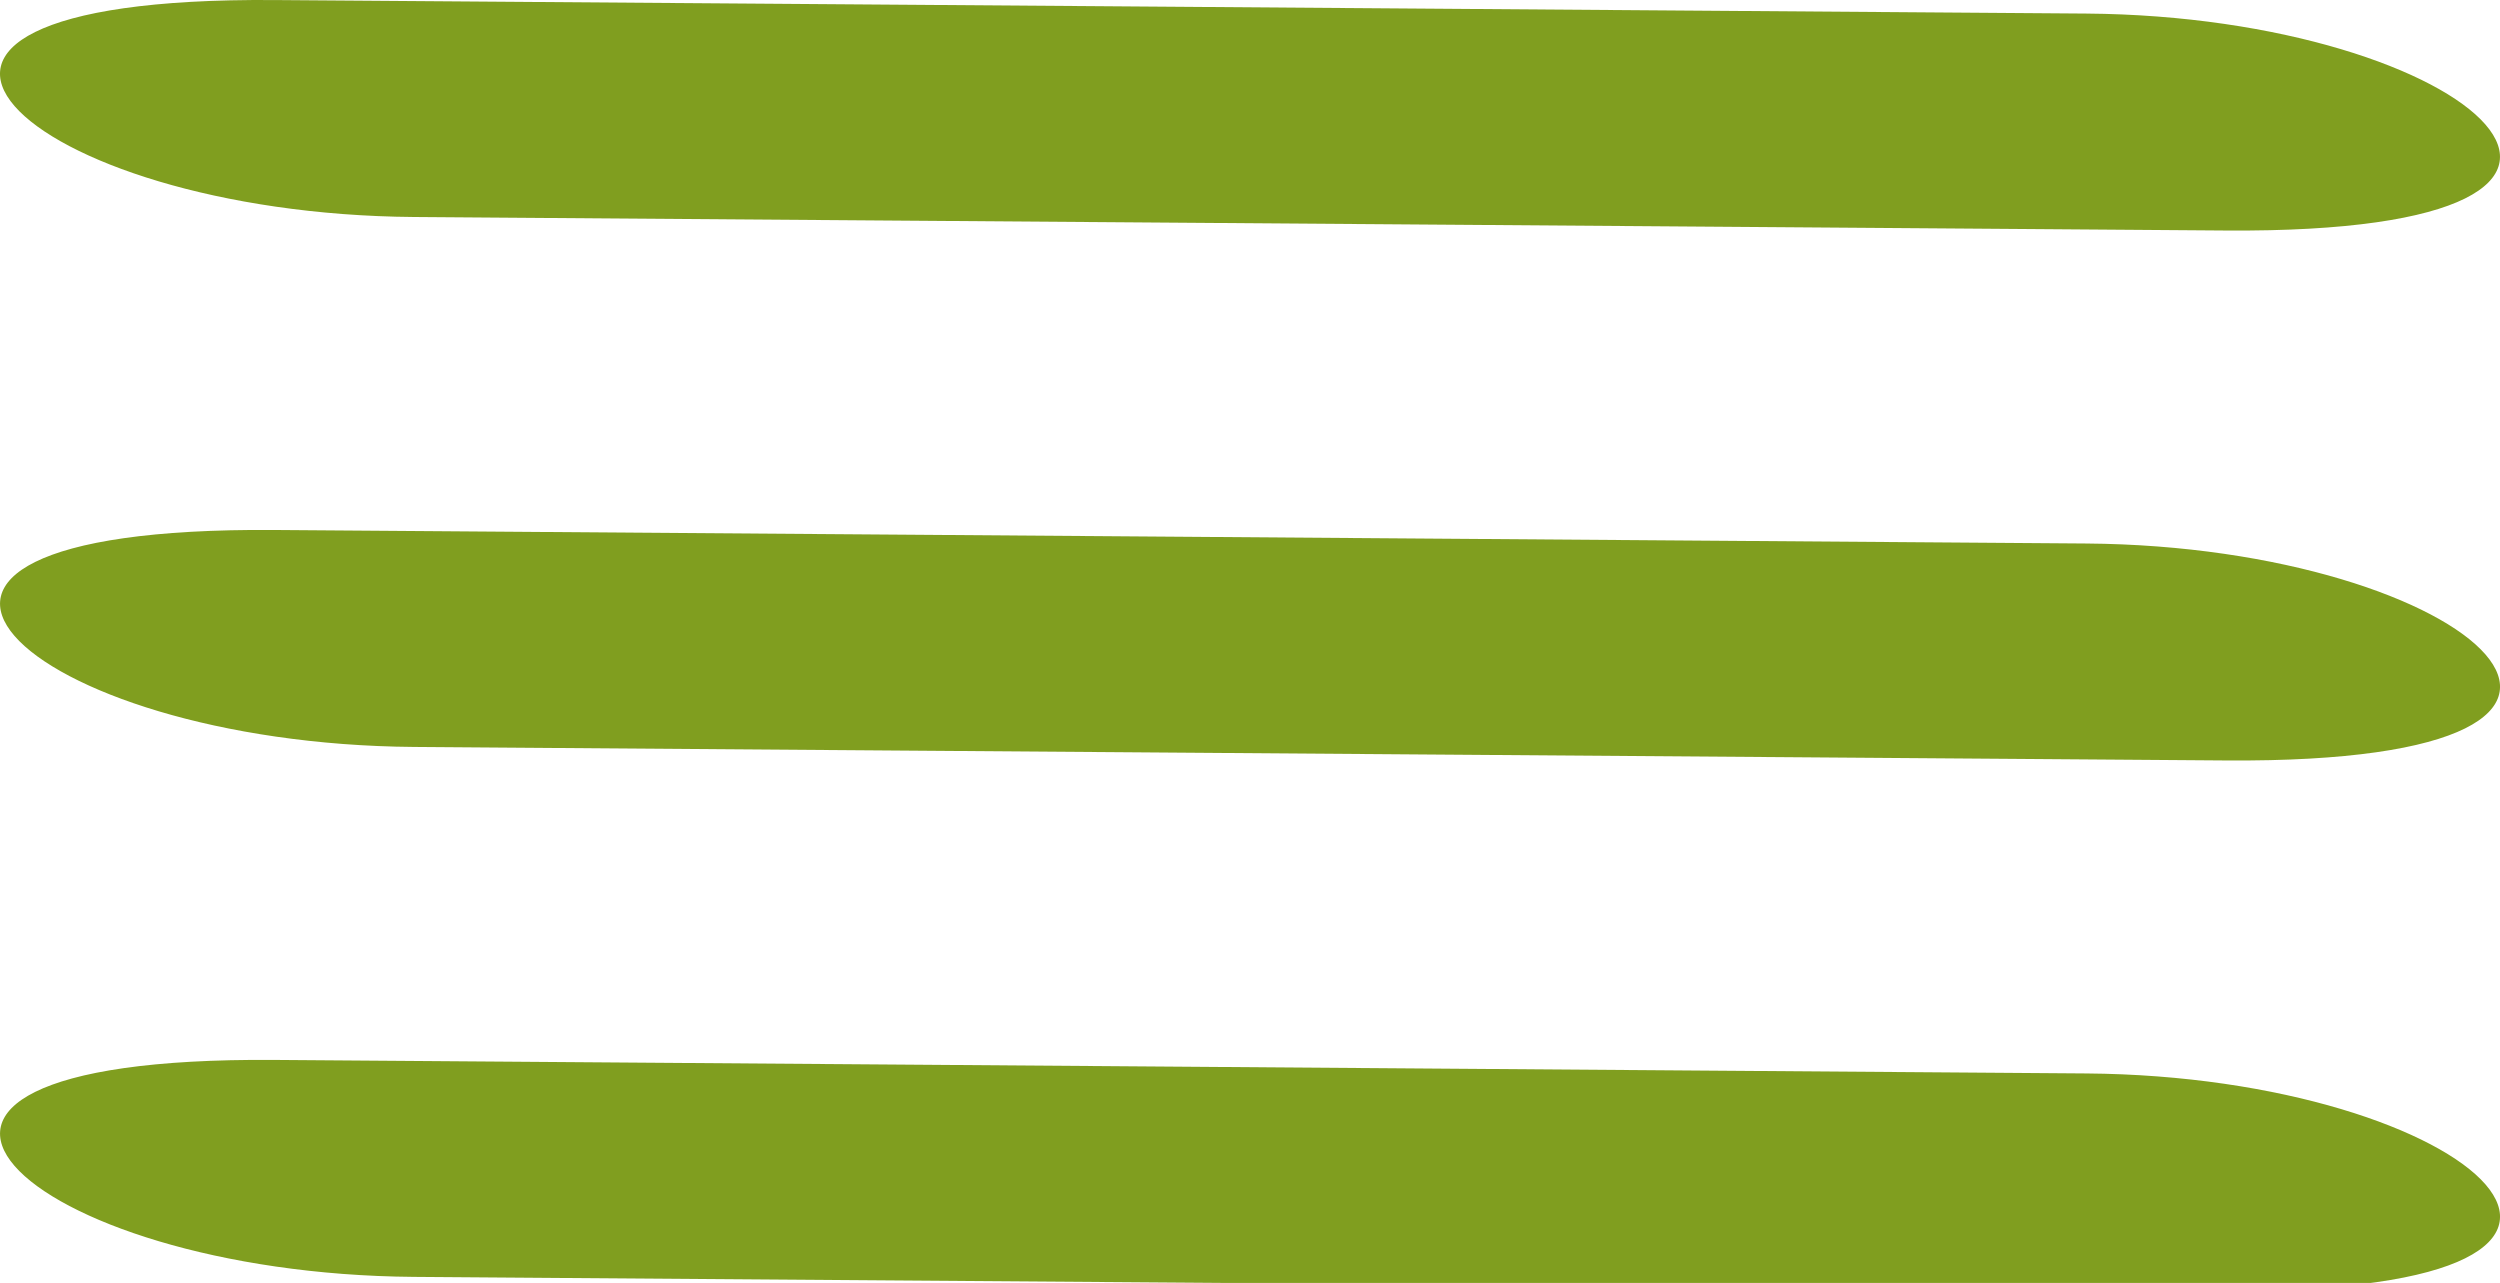
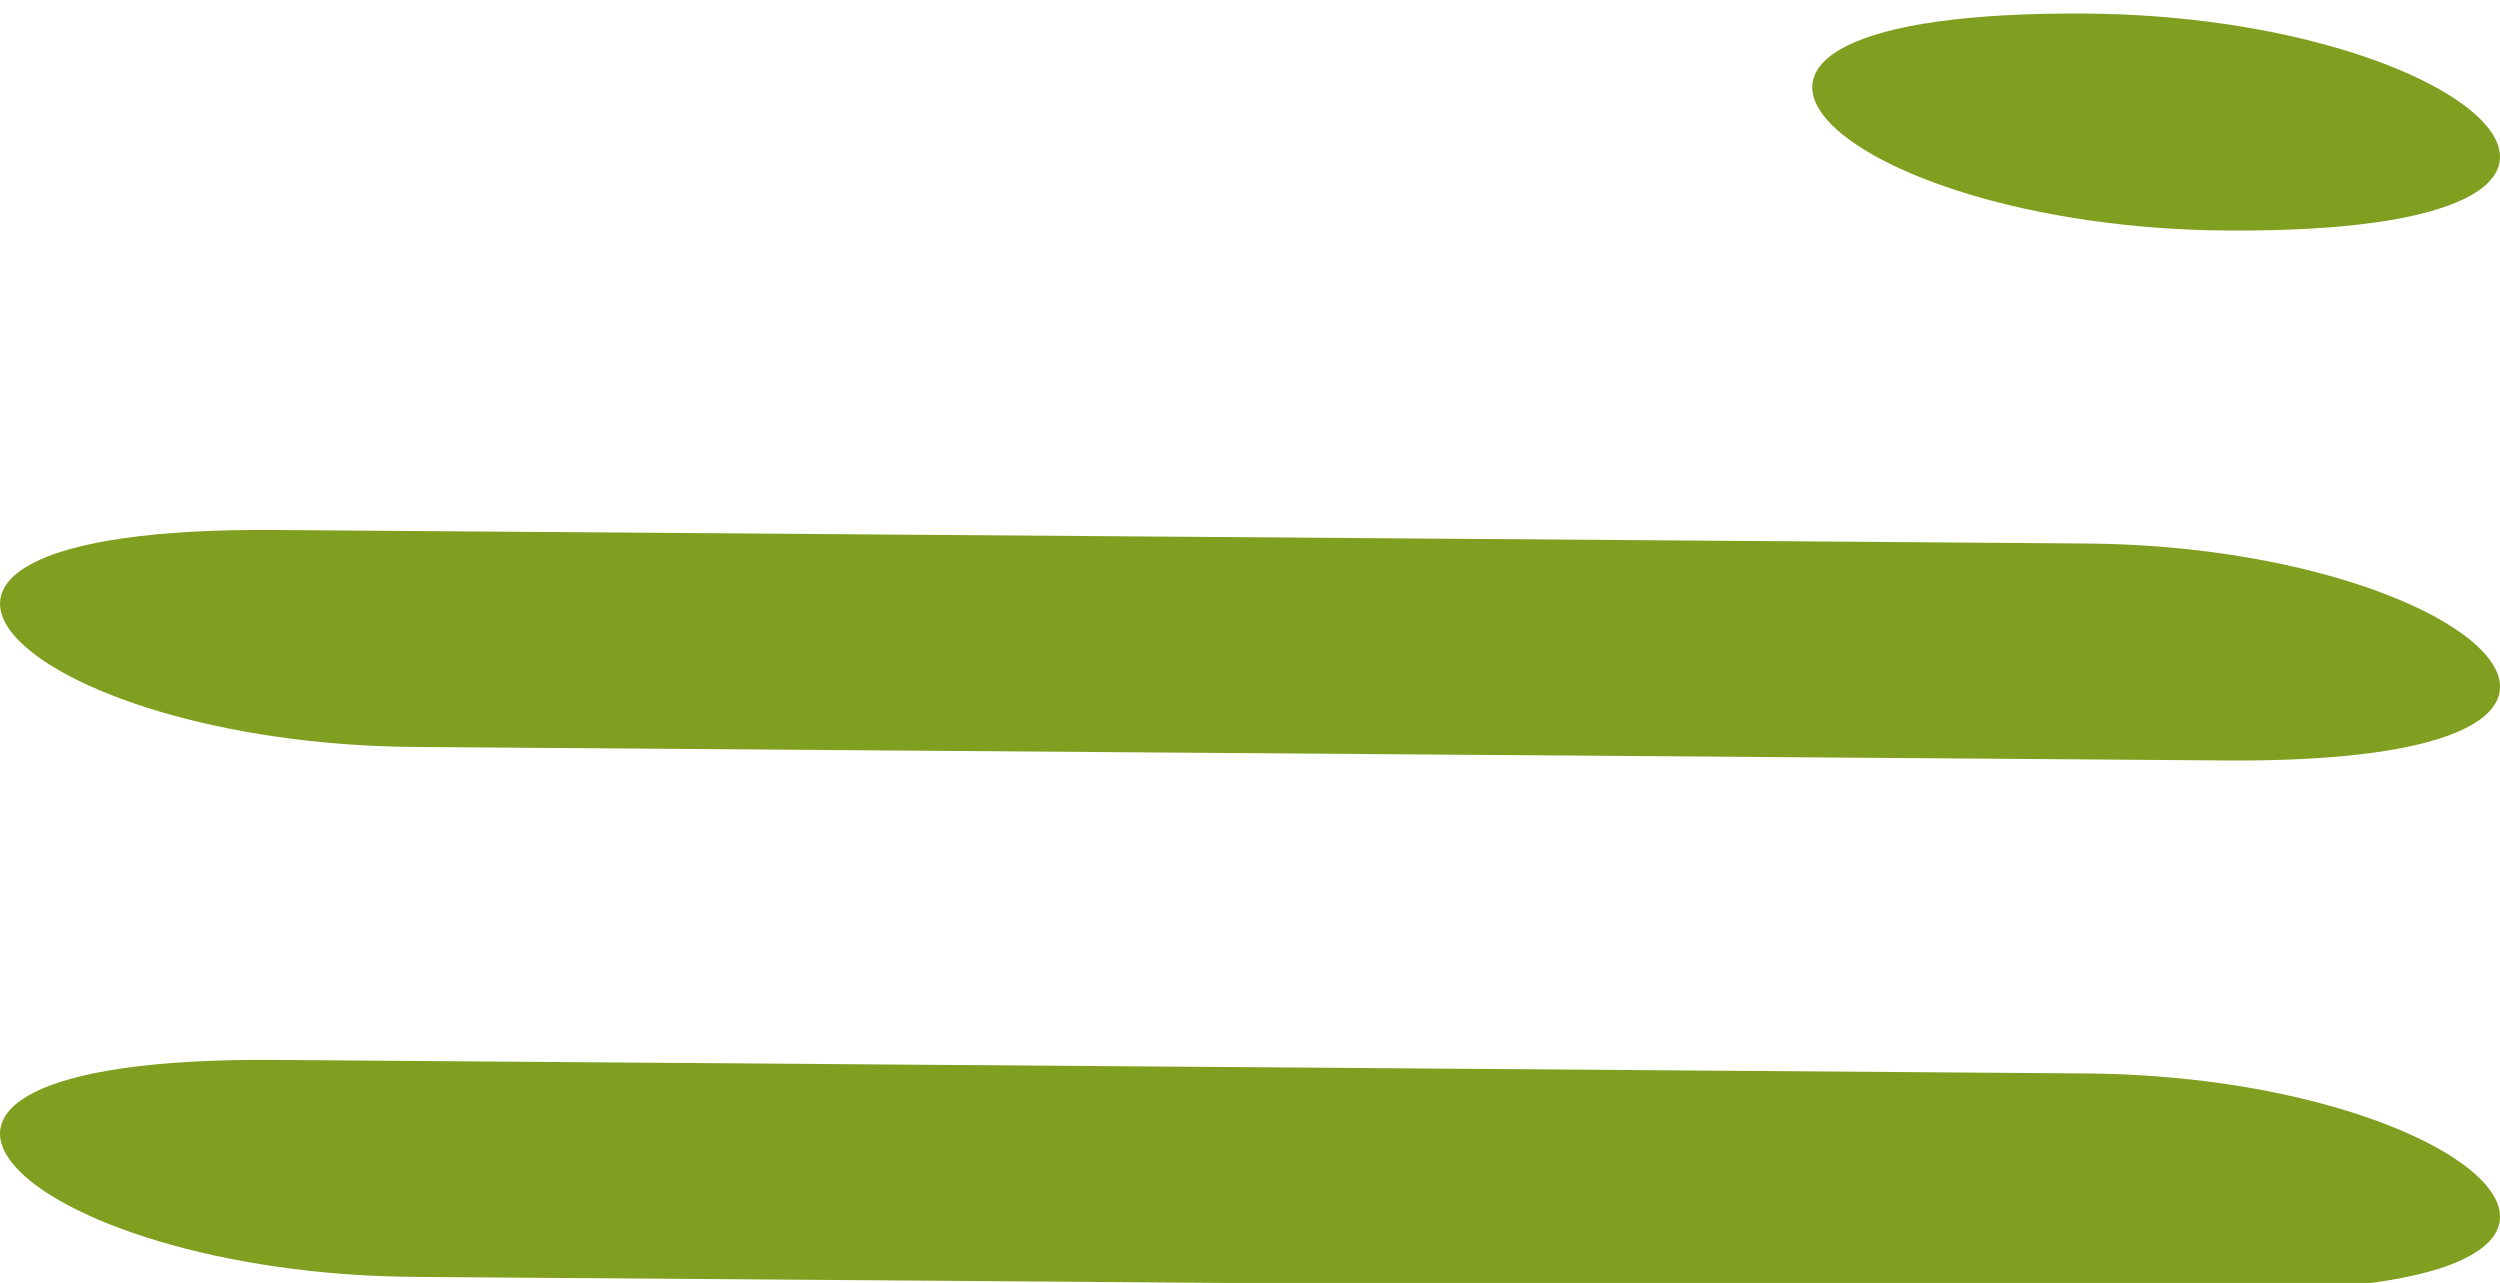
<svg xmlns="http://www.w3.org/2000/svg" width="500.055" height="256.611" viewBox="0 14.941 500.055 256.611">
-   <path fill="#809E1F" d="M82.782 270.345c120.866.901 241.632 1.805 362.497 2.706 97.614.701 50.011-42.794-27.961-43.396l-362.499-2.706c-97.613-.701-50.109 42.795 27.963 43.396m0-106c120.866.901 241.632 1.805 362.497 2.706 97.614.701 50.011-42.794-27.961-43.396l-362.499-2.706c-97.613-.701-50.109 42.795 27.963 43.396m-.008-106c120.866.901 241.632 1.805 362.497 2.706 97.614.701 50.011-42.794-27.961-43.396L54.811 14.949c-97.613-.701-50.109 42.795 27.963 43.396" />
+   <path fill="#809E1F" d="M82.782 270.345c120.866.901 241.632 1.805 362.497 2.706 97.614.701 50.011-42.794-27.961-43.396l-362.499-2.706c-97.613-.701-50.109 42.795 27.963 43.396m0-106c120.866.901 241.632 1.805 362.497 2.706 97.614.701 50.011-42.794-27.961-43.396l-362.499-2.706c-97.613-.701-50.109 42.795 27.963 43.396m-.008-106c120.866.901 241.632 1.805 362.497 2.706 97.614.701 50.011-42.794-27.961-43.396c-97.613-.701-50.109 42.795 27.963 43.396" />
</svg>